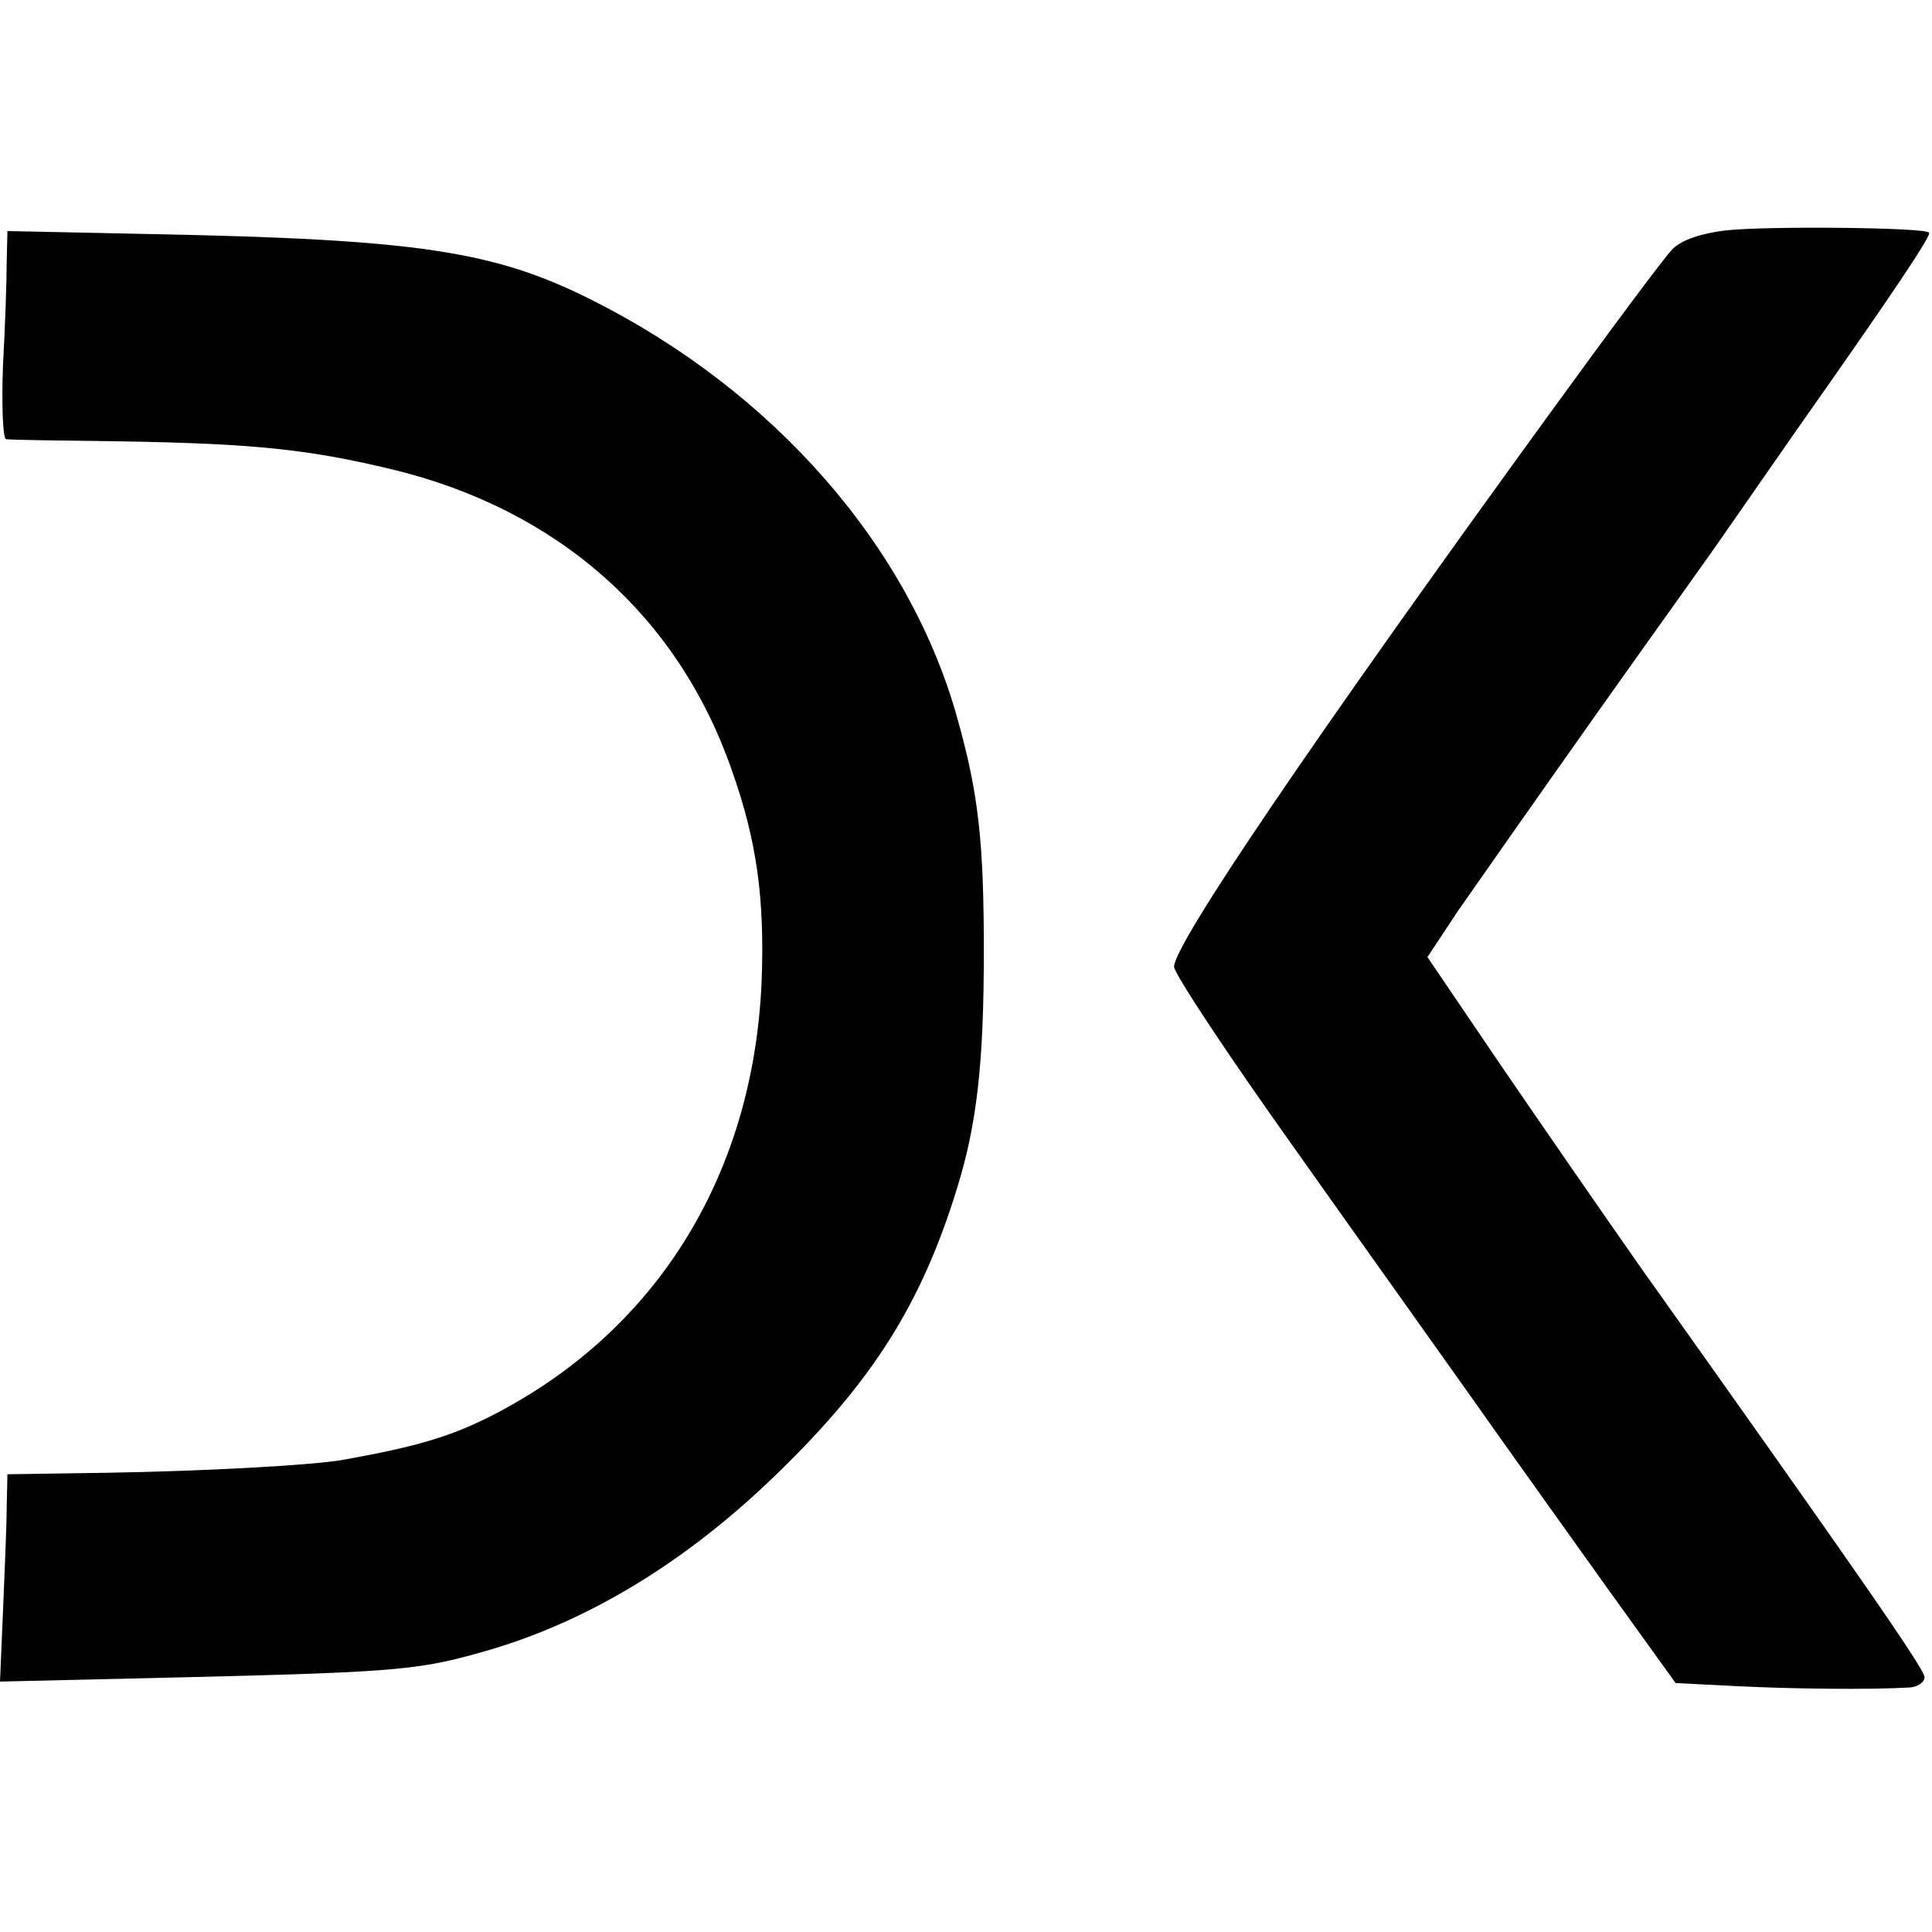
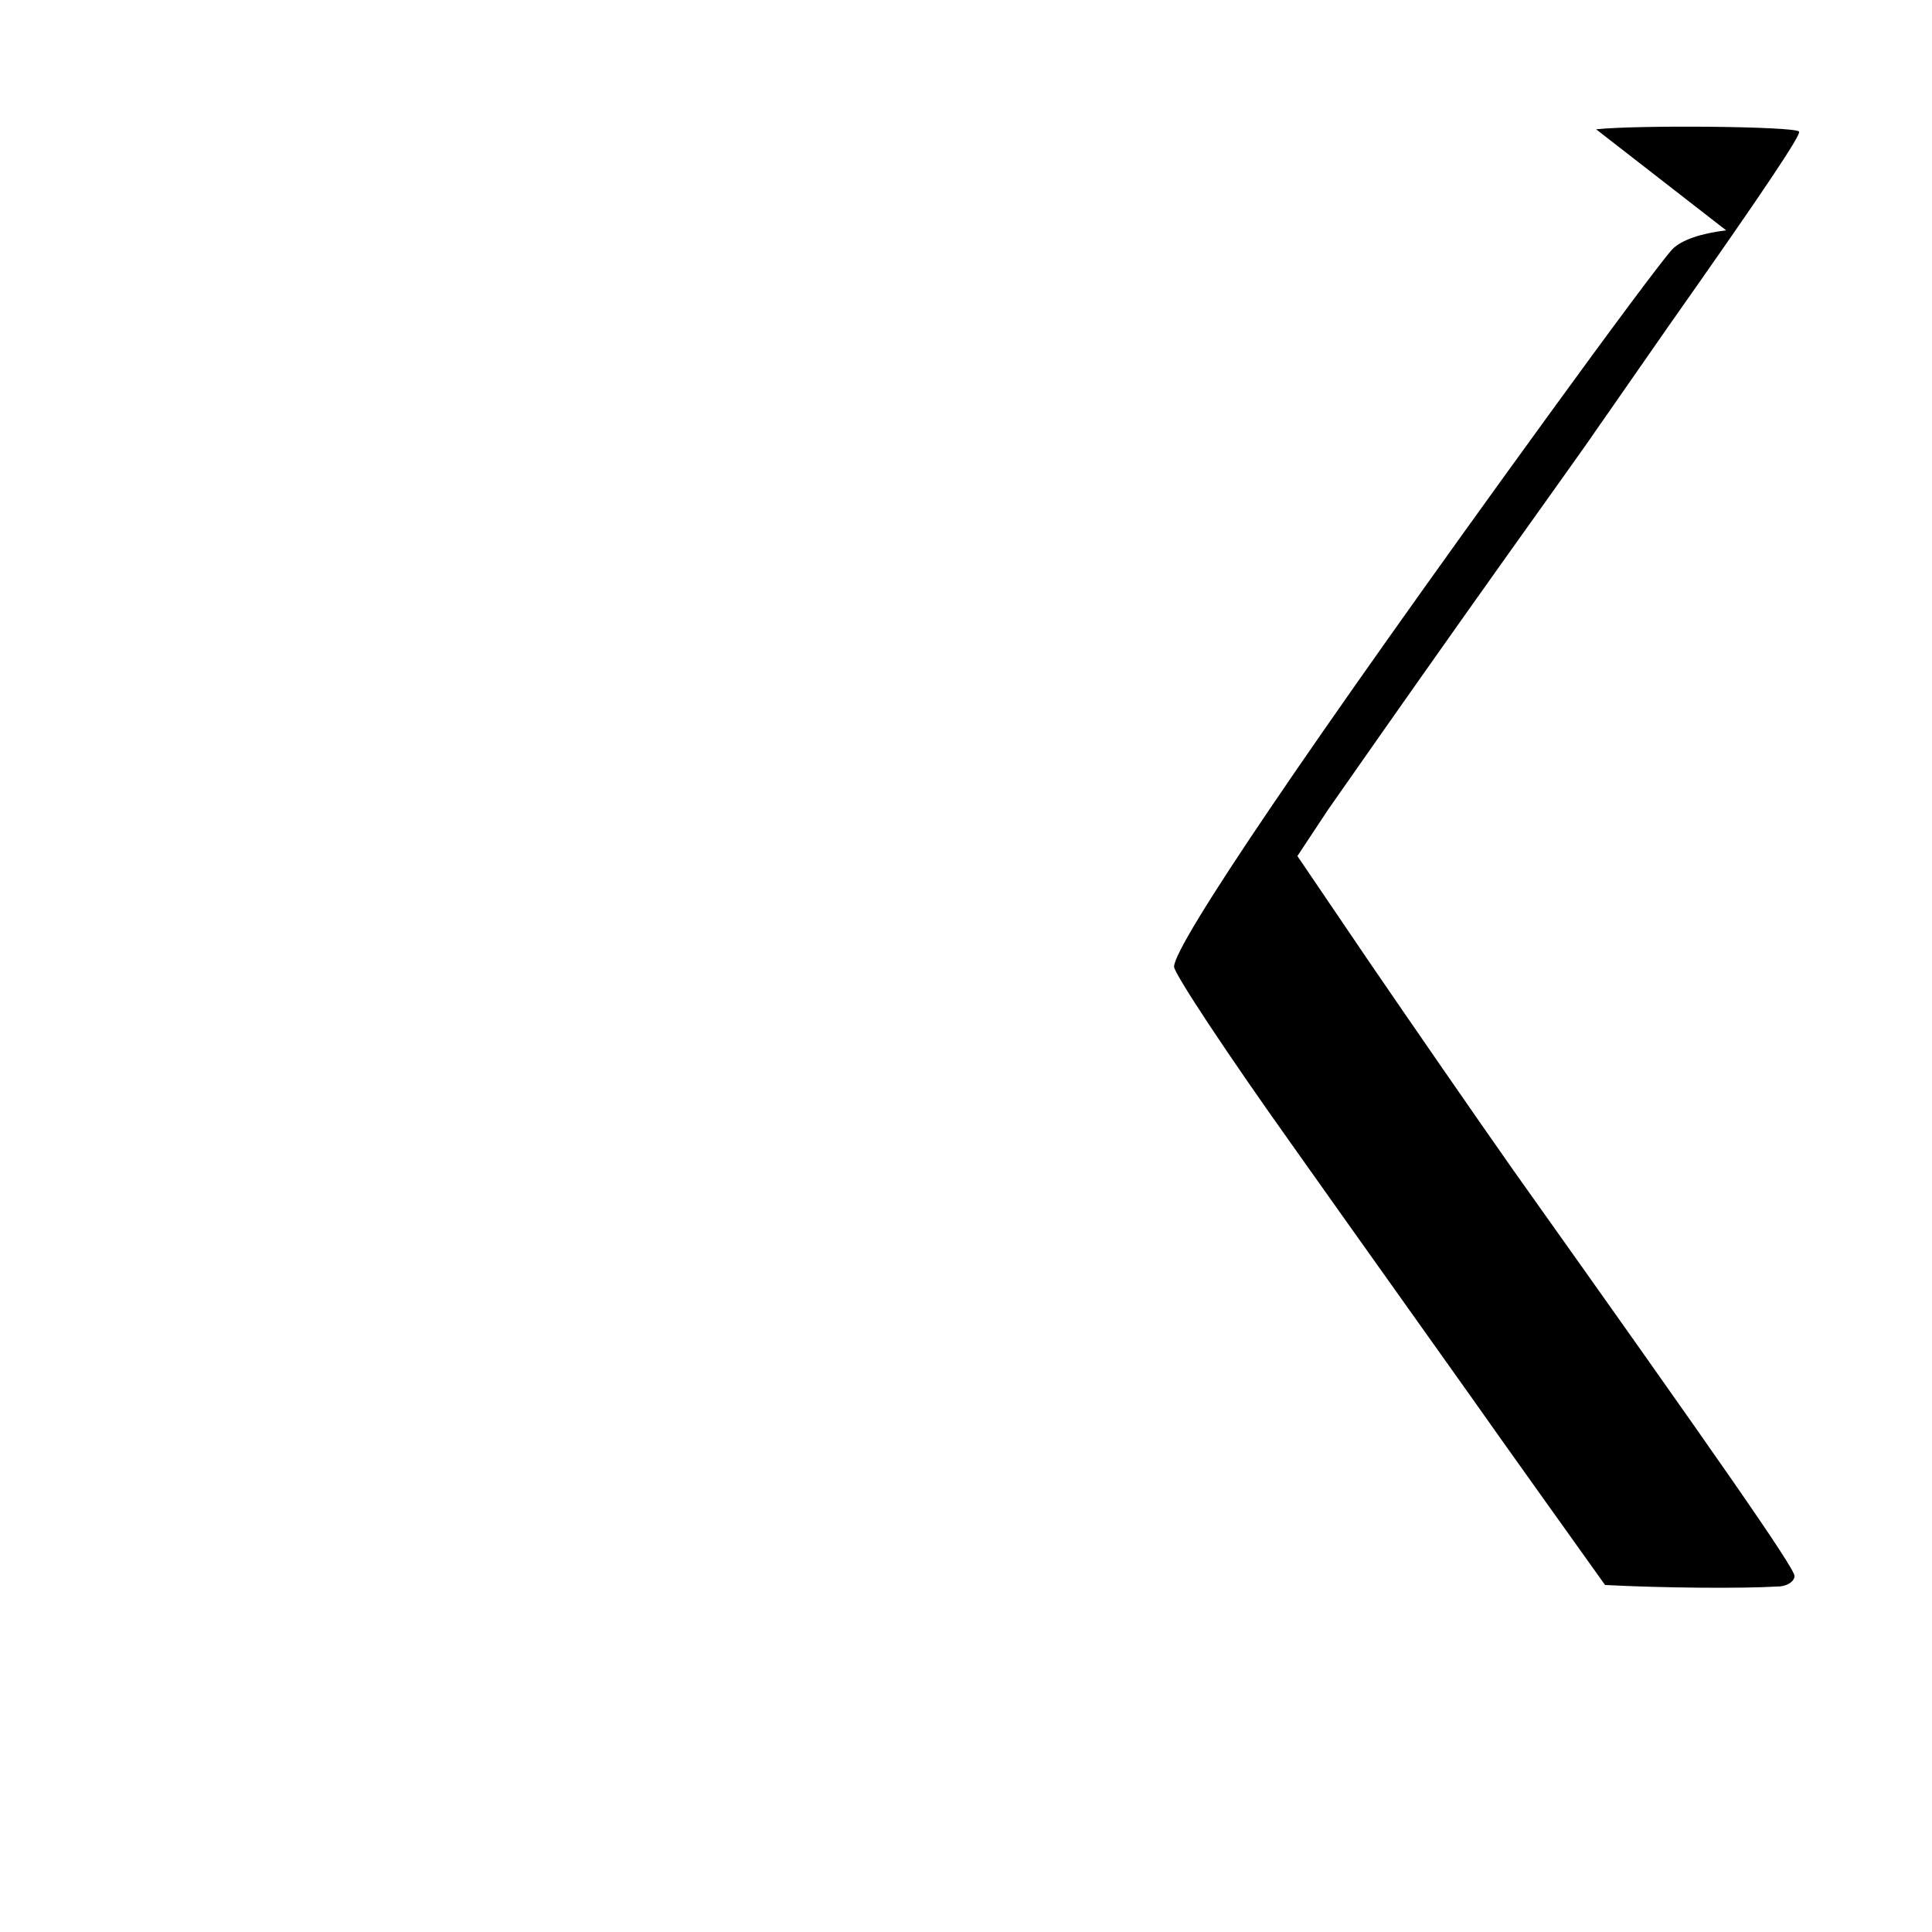
<svg xmlns="http://www.w3.org/2000/svg" version="1.0" width="260pt" height="260pt" viewBox="0 0 260 260" preserveAspectRatio="xMidYMid meet">
  <g transform="translate(0,260) scale(0.1,-0.1)" fill="#000000" stroke="none">
-     <path d="M2323 2290 c-34 -4 -60 -13 -72 -25 -11 -11 -86 -112 -168 -225 -318 -438 -503 -711 -503 -741 0 -9 72 -118 159 -240 87 -123 197 -277 243 -342 45 -64 126 -177 178 -250 l95 -132 80 -4 c76 -4 184 -5 233 -2 12 0 22 7 22 14 0 11 -99 153 -379 547 -52 74 -139 200 -193 279 l-97 143 41 62 c23 33 107 153 187 266 80 113 160 224 176 248 17 24 59 85 94 135 131 186 181 261 177 264 -6 7 -217 9 -273 3z" />
-     <path d="M9 2247 c0 -23 -2 -86 -5 -139 -2 -54 0 -98 4 -99 4 -1 75 -2 157 -3 179 -3 252 -11 364 -38 222 -54 384 -197 456 -405 34 -96 44 -173 40 -283 -11 -265 -145 -477 -371 -589 -51 -25 -95 -38 -189 -55 -41 -8 -195 -16 -322 -18 l-133 -2 -1 -45 c0 -26 -3 -88 -5 -140 l-4 -94 257 6 c286 7 310 10 403 37 135 40 266 120 386 237 128 124 194 228 242 384 27 87 36 170 36 319 0 146 -7 211 -35 311 -64 233 -248 443 -494 566 -130 65 -232 81 -592 88 l-193 4 -1 -42z" />
+     <path d="M2323 2290 c-34 -4 -60 -13 -72 -25 -11 -11 -86 -112 -168 -225 -318 -438 -503 -711 -503 -741 0 -9 72 -118 159 -240 87 -123 197 -277 243 -342 45 -64 126 -177 178 -250 c76 -4 184 -5 233 -2 12 0 22 7 22 14 0 11 -99 153 -379 547 -52 74 -139 200 -193 279 l-97 143 41 62 c23 33 107 153 187 266 80 113 160 224 176 248 17 24 59 85 94 135 131 186 181 261 177 264 -6 7 -217 9 -273 3z" />
  </g>
</svg>